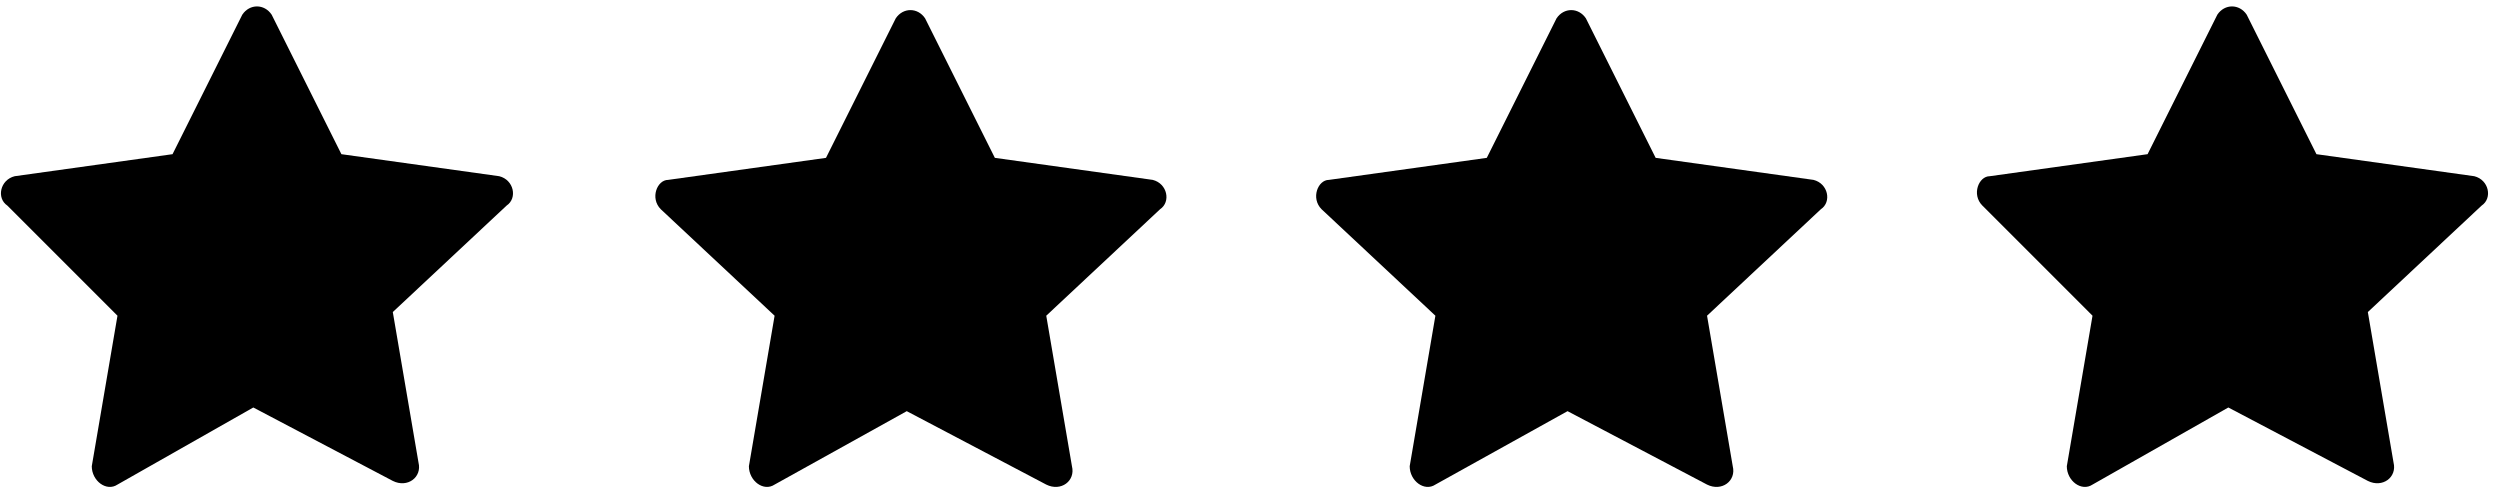
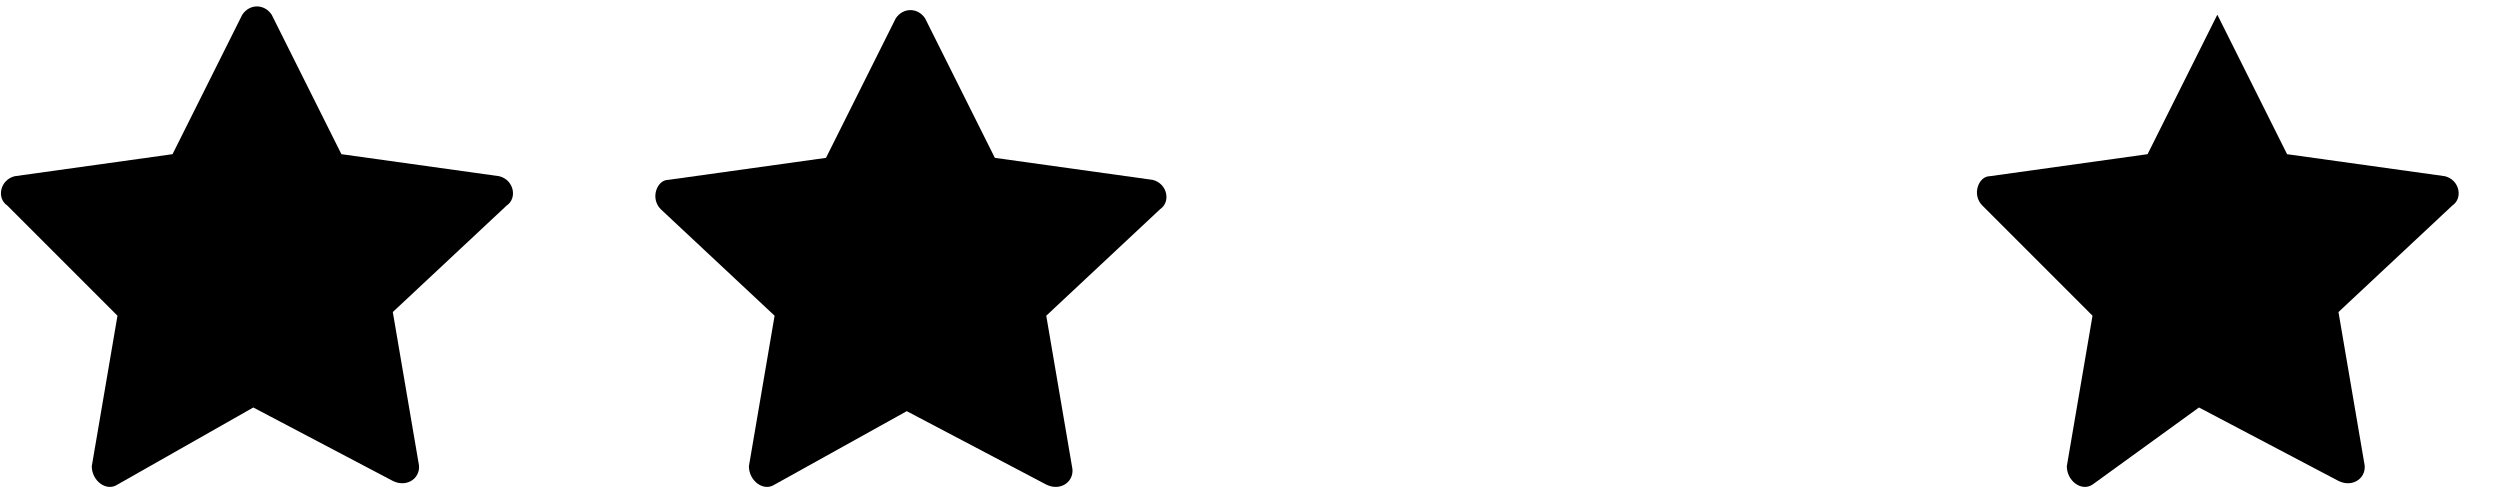
<svg xmlns="http://www.w3.org/2000/svg" version="1.1" id="logo" x="0px" y="0px" viewBox="0 0 68.1 13.4" style="enable-background:new 0 0 68.1 13.4;" xml:space="preserve">
  <path d="M3.2,13.2c-0.3,0.2-0.7-0.1-0.7-0.5l0.7-4.1L0.2,5.6C-0.1,5.4,0,4.9,0.4,4.8l4.3-0.6l1.9-3.8c0.2-0.3,0.6-0.3,0.8,0l1.9,3.8  l4.3,0.6c0.4,0.1,0.5,0.6,0.2,0.8l-3.1,2.9l0.7,4.1c0.1,0.4-0.3,0.7-0.7,0.5l-3.8-2L3.2,13.2L3.2,13.2z" />
  <path d="M21.1,13.2c-0.3,0.2-0.7-0.1-0.7-0.5l0.7-4.1l-3.1-2.9c-0.3-0.3-0.1-0.8,0.2-0.8l4.3-0.6l1.9-3.8c0.2-0.3,0.6-0.3,0.8,0  l1.9,3.8l4.3,0.6c0.4,0.1,0.5,0.6,0.2,0.8l-3.1,2.9l0.7,4.1c0.1,0.4-0.3,0.7-0.7,0.5l-3.8-2L21.1,13.2L21.1,13.2z" />
-   <path d="M39.1,13.2c-0.3,0.2-0.7-0.1-0.7-0.5l0.7-4.1l-3.1-2.9c-0.3-0.3-0.1-0.8,0.2-0.8l4.3-0.6l1.9-3.8c0.2-0.3,0.6-0.3,0.8,0  l1.9,3.8l4.3,0.6c0.4,0.1,0.5,0.6,0.2,0.8l-3.1,2.9l0.7,4.1c0.1,0.4-0.3,0.7-0.7,0.5l-3.8-2L39.1,13.2L39.1,13.2z" />
-   <path d="M57,13.2c-0.3,0.2-0.7-0.1-0.7-0.5l0.7-4.1L54,5.6c-0.3-0.3-0.1-0.8,0.2-0.8l4.3-0.6l1.9-3.8c0.2-0.3,0.6-0.3,0.8,0l1.9,3.8  l4.3,0.6c0.4,0.1,0.5,0.6,0.2,0.8l-3.1,2.9l0.7,4.1c0.1,0.4-0.3,0.7-0.7,0.5l-3.8-2L57,13.2L57,13.2z" />
+   <path d="M57,13.2c-0.3,0.2-0.7-0.1-0.7-0.5l0.7-4.1L54,5.6c-0.3-0.3-0.1-0.8,0.2-0.8l4.3-0.6l1.9-3.8l1.9,3.8  l4.3,0.6c0.4,0.1,0.5,0.6,0.2,0.8l-3.1,2.9l0.7,4.1c0.1,0.4-0.3,0.7-0.7,0.5l-3.8-2L57,13.2L57,13.2z" />
</svg>